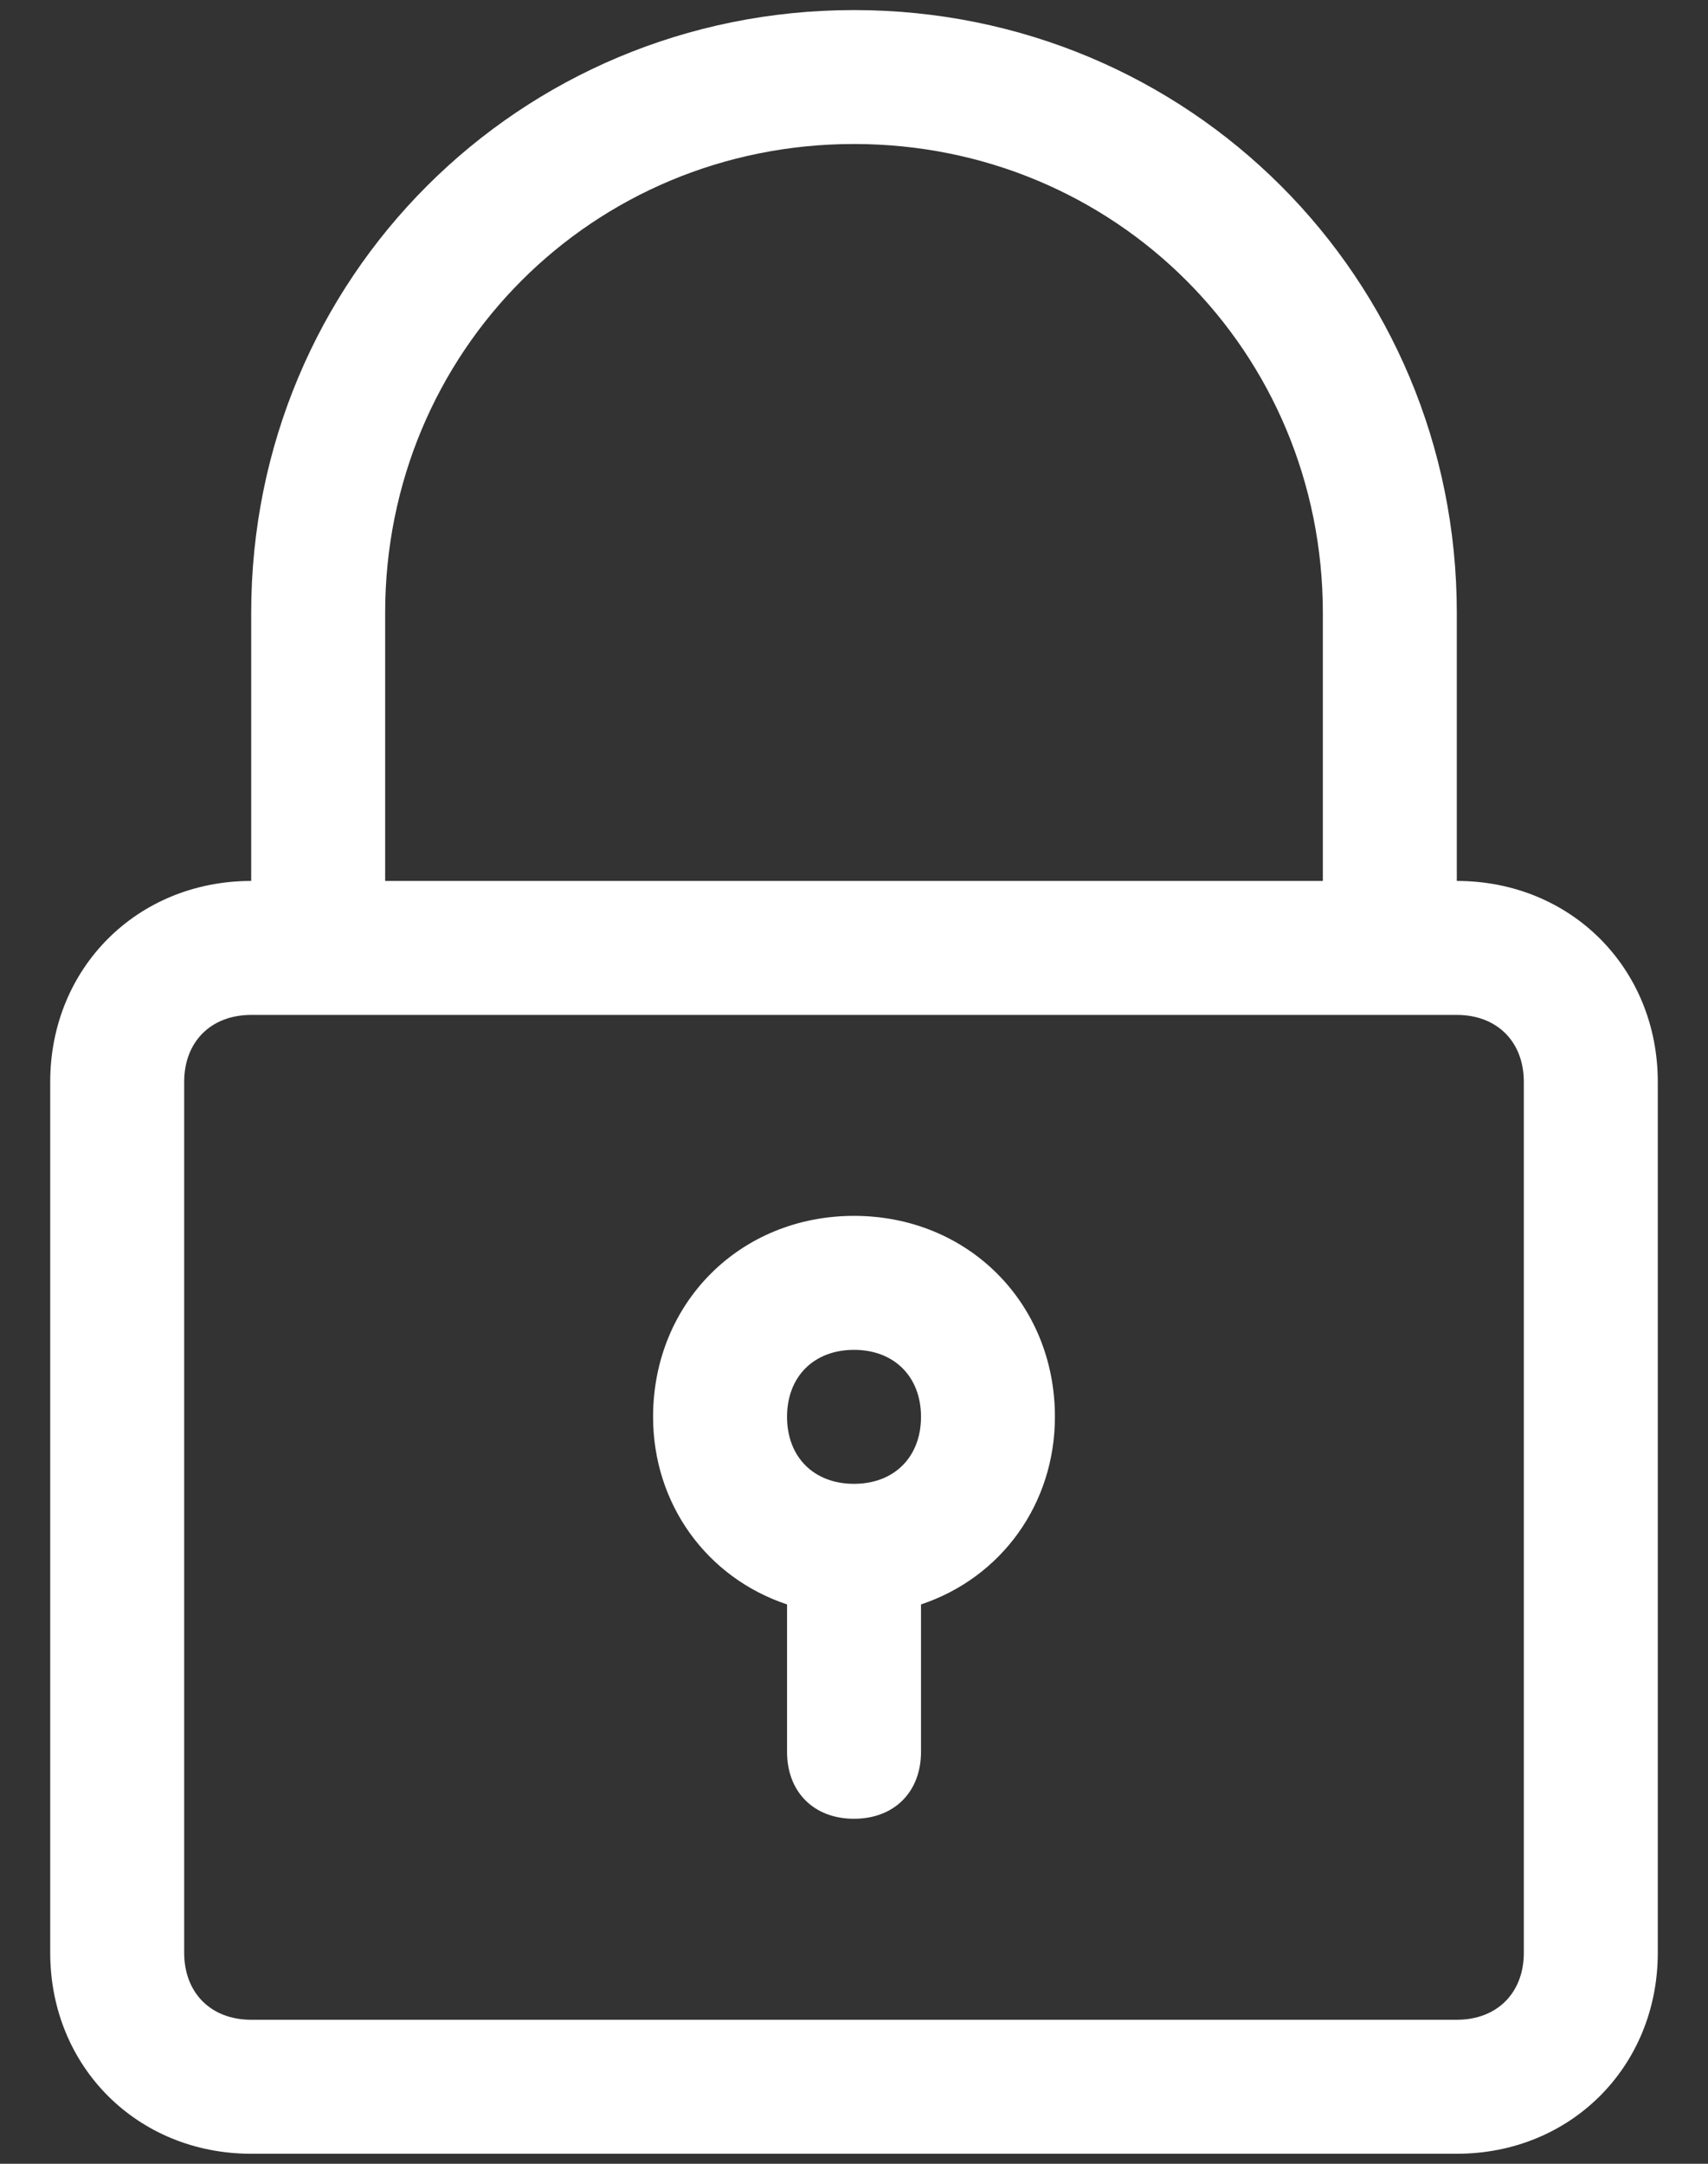
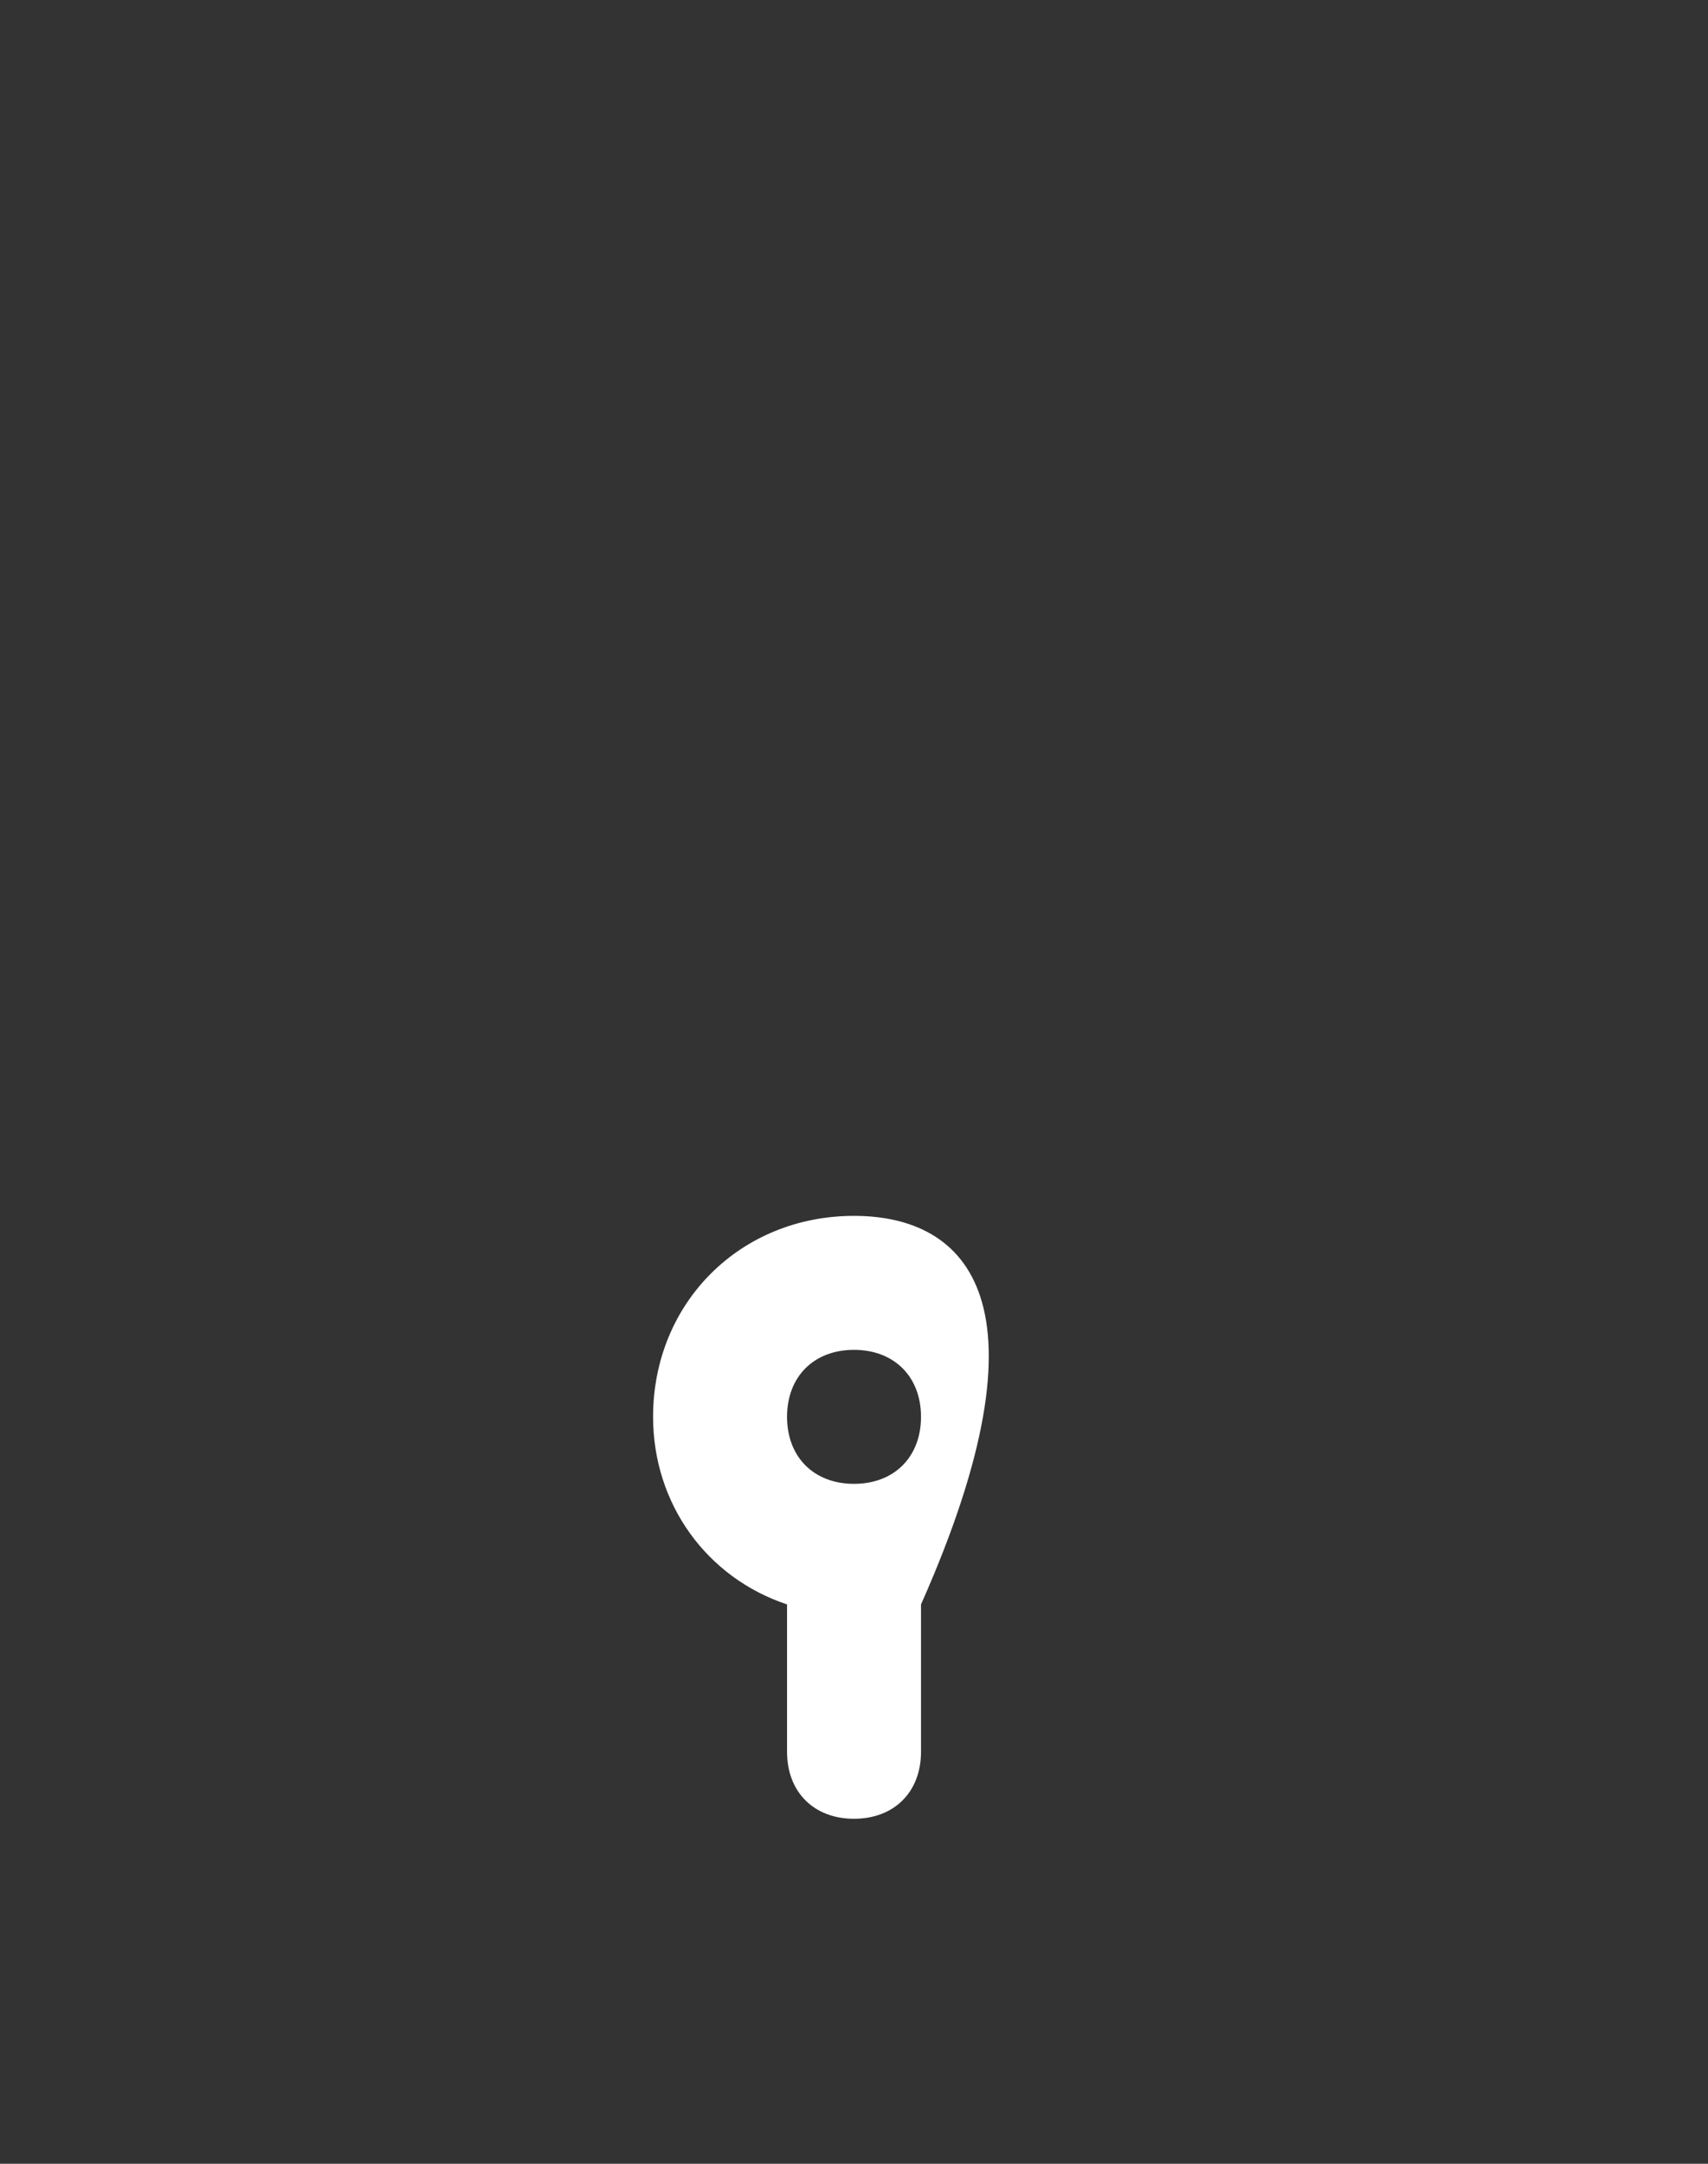
<svg xmlns="http://www.w3.org/2000/svg" width="30" height="38" viewBox="0 0 30 38" fill="none">
  <rect x="0" y="0" width="30" height="38" fill="#333333" stroke="none" />
-   <path d="M15 0.177C9.118 0.177 4.412 4.882 4.412 10.765V15.471C2.412 15.471 0.882 17 0.882 19V34.294C0.882 36.294 2.412 37.824 4.412 37.824H25.588C27.588 37.824 29.118 36.294 29.118 34.294V19C29.118 17 27.588 15.471 25.588 15.471V10.765C25.588 4.882 20.882 0.177 15 0.177ZM26.765 19V34.294C26.765 35 26.294 35.471 25.588 35.471H4.412C3.706 35.471 3.235 35 3.235 34.294V19C3.235 18.294 3.706 17.824 4.412 17.824H5.588H24.412H25.588C26.294 17.824 26.765 18.294 26.765 19ZM6.765 15.471V10.765C6.765 6.177 10.412 2.529 15 2.529C19.588 2.529 23.235 6.177 23.235 10.765V15.471H6.765Z" fill="white" />
-   <path d="M15 21.353C13 21.353 11.471 22.882 11.471 24.882C11.471 26.412 12.412 27.706 13.824 28.177V30.765C13.824 31.471 14.294 31.941 15 31.941C15.706 31.941 16.177 31.471 16.177 30.765V28.177C17.588 27.706 18.529 26.412 18.529 24.882C18.529 22.882 17 21.353 15 21.353ZM15 26.059C14.294 26.059 13.824 25.588 13.824 24.882C13.824 24.177 14.294 23.706 15 23.706C15.706 23.706 16.177 24.177 16.177 24.882C16.177 25.588 15.706 26.059 15 26.059Z" fill="white" />
+   <path d="M15 21.353C13 21.353 11.471 22.882 11.471 24.882C11.471 26.412 12.412 27.706 13.824 28.177V30.765C13.824 31.471 14.294 31.941 15 31.941C15.706 31.941 16.177 31.471 16.177 30.765V28.177C18.529 22.882 17 21.353 15 21.353ZM15 26.059C14.294 26.059 13.824 25.588 13.824 24.882C13.824 24.177 14.294 23.706 15 23.706C15.706 23.706 16.177 24.177 16.177 24.882C16.177 25.588 15.706 26.059 15 26.059Z" fill="white" />
</svg>